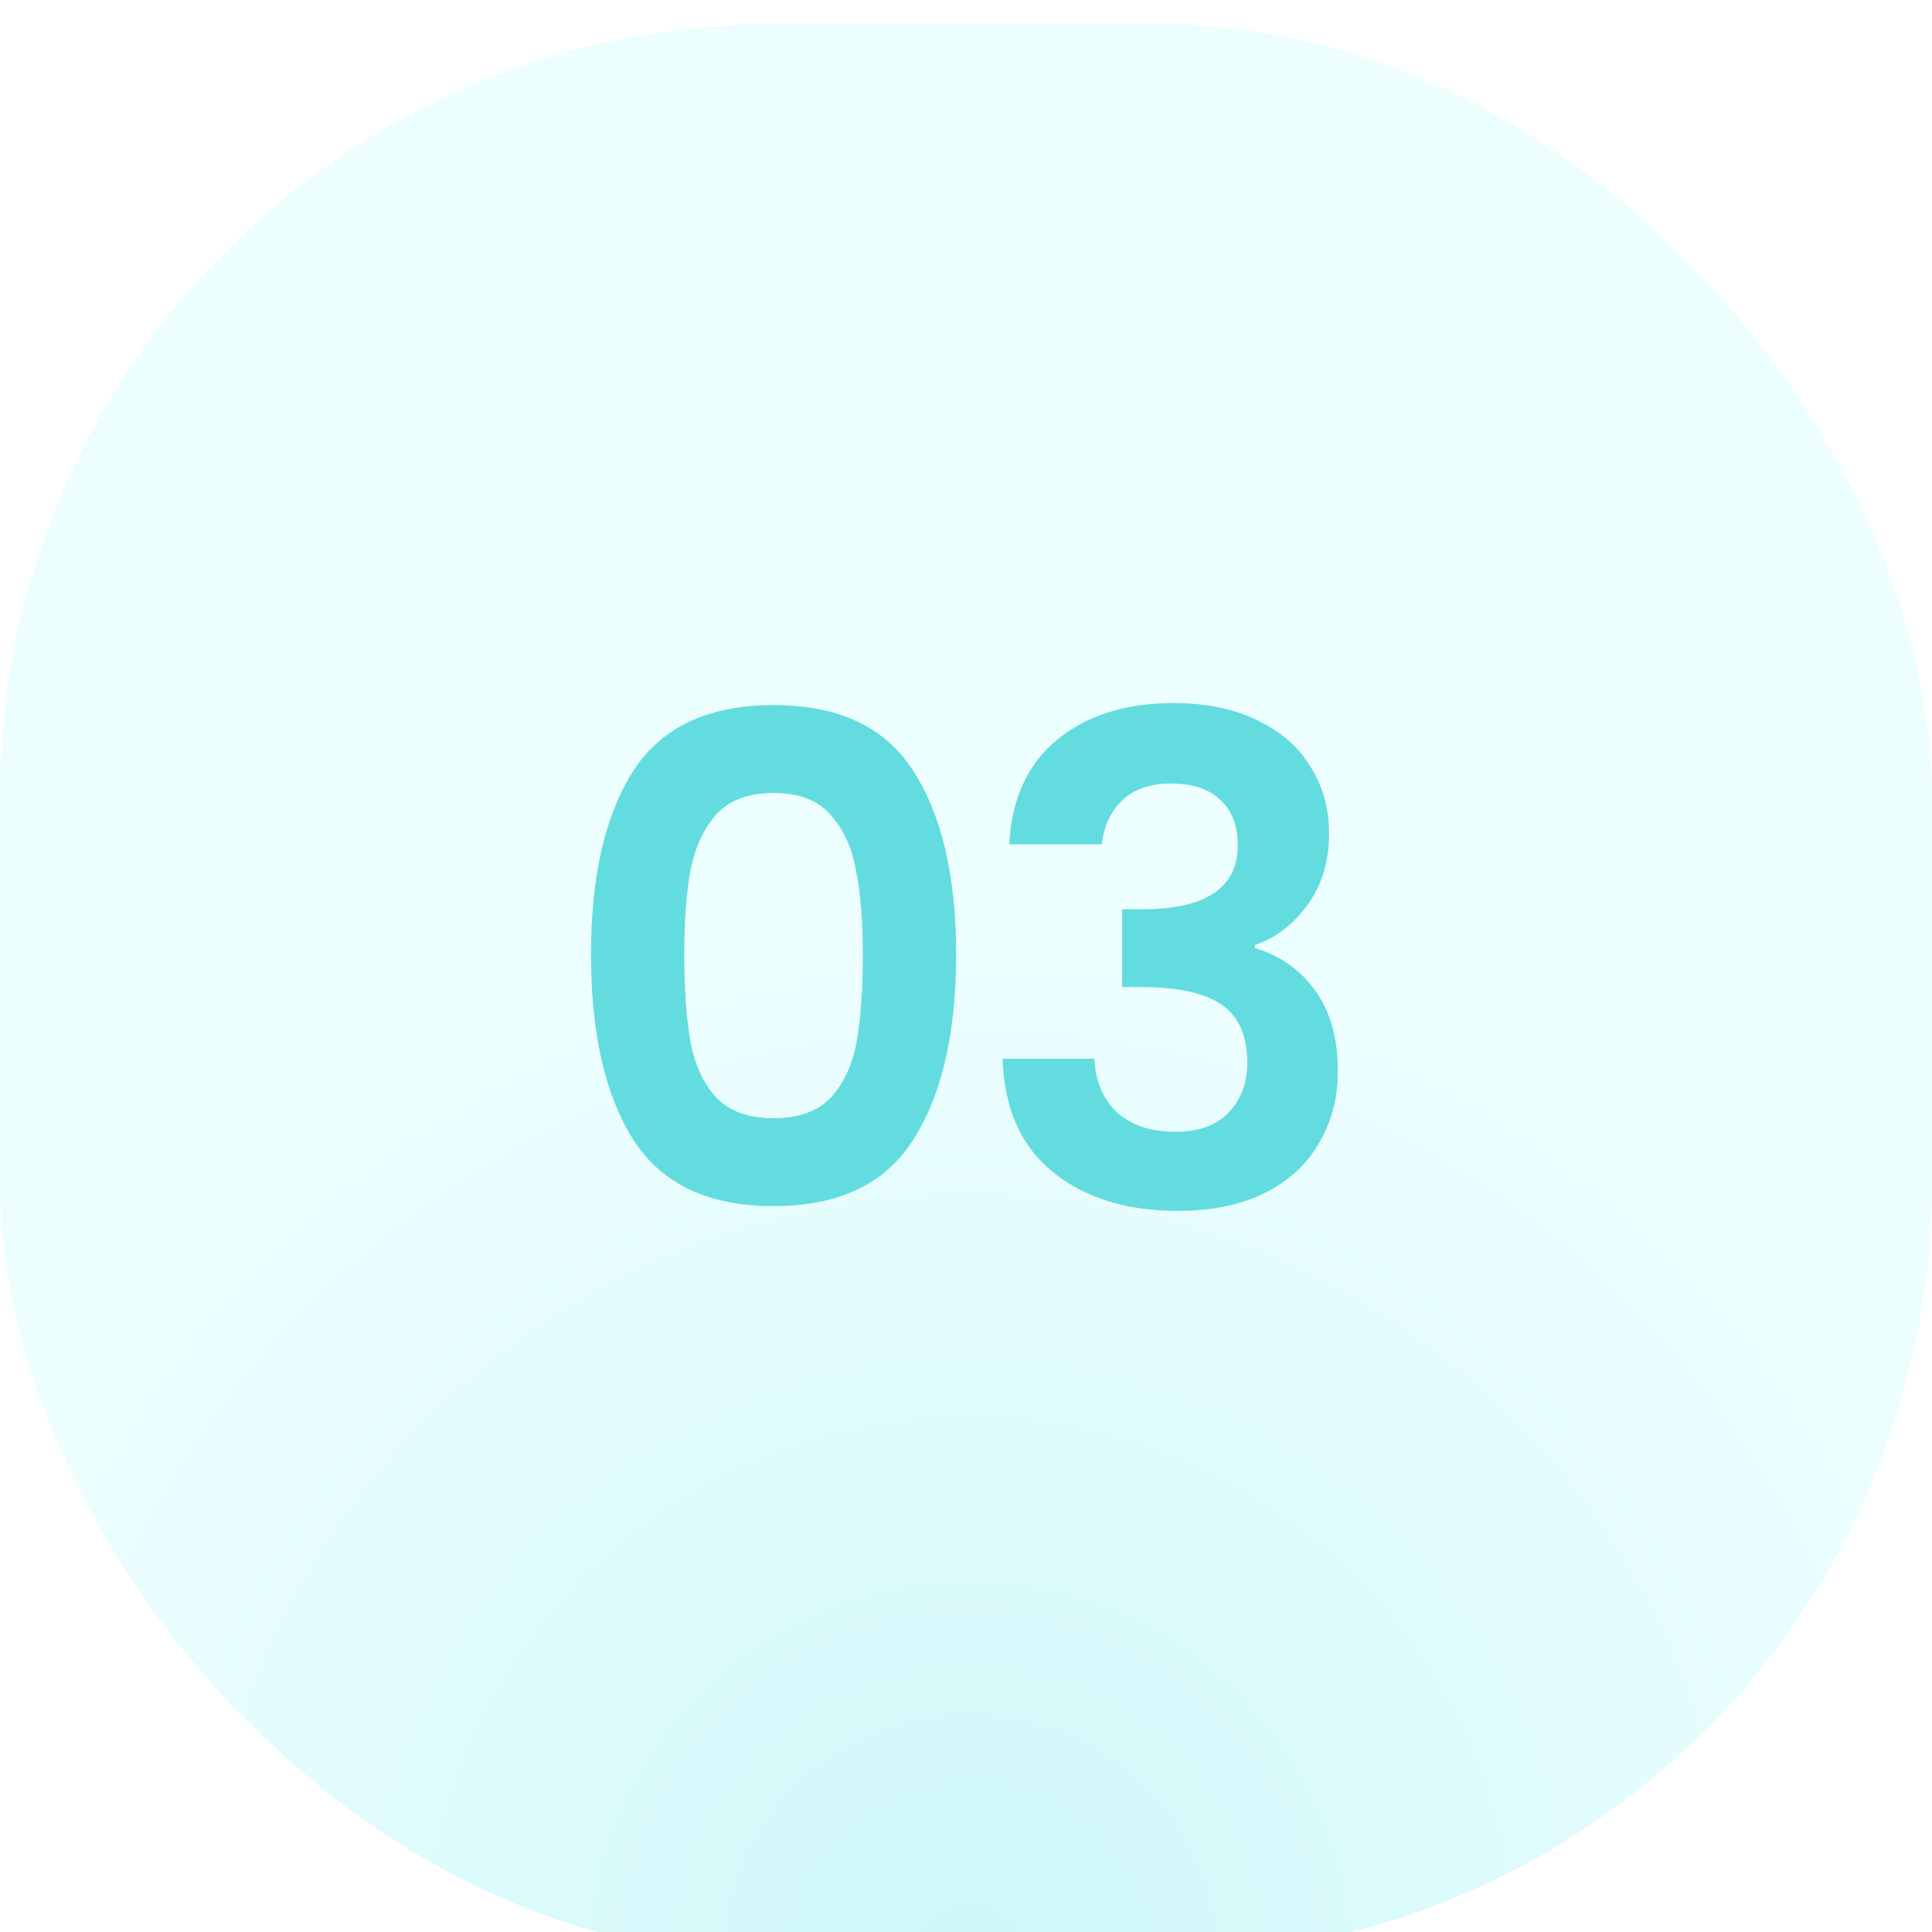
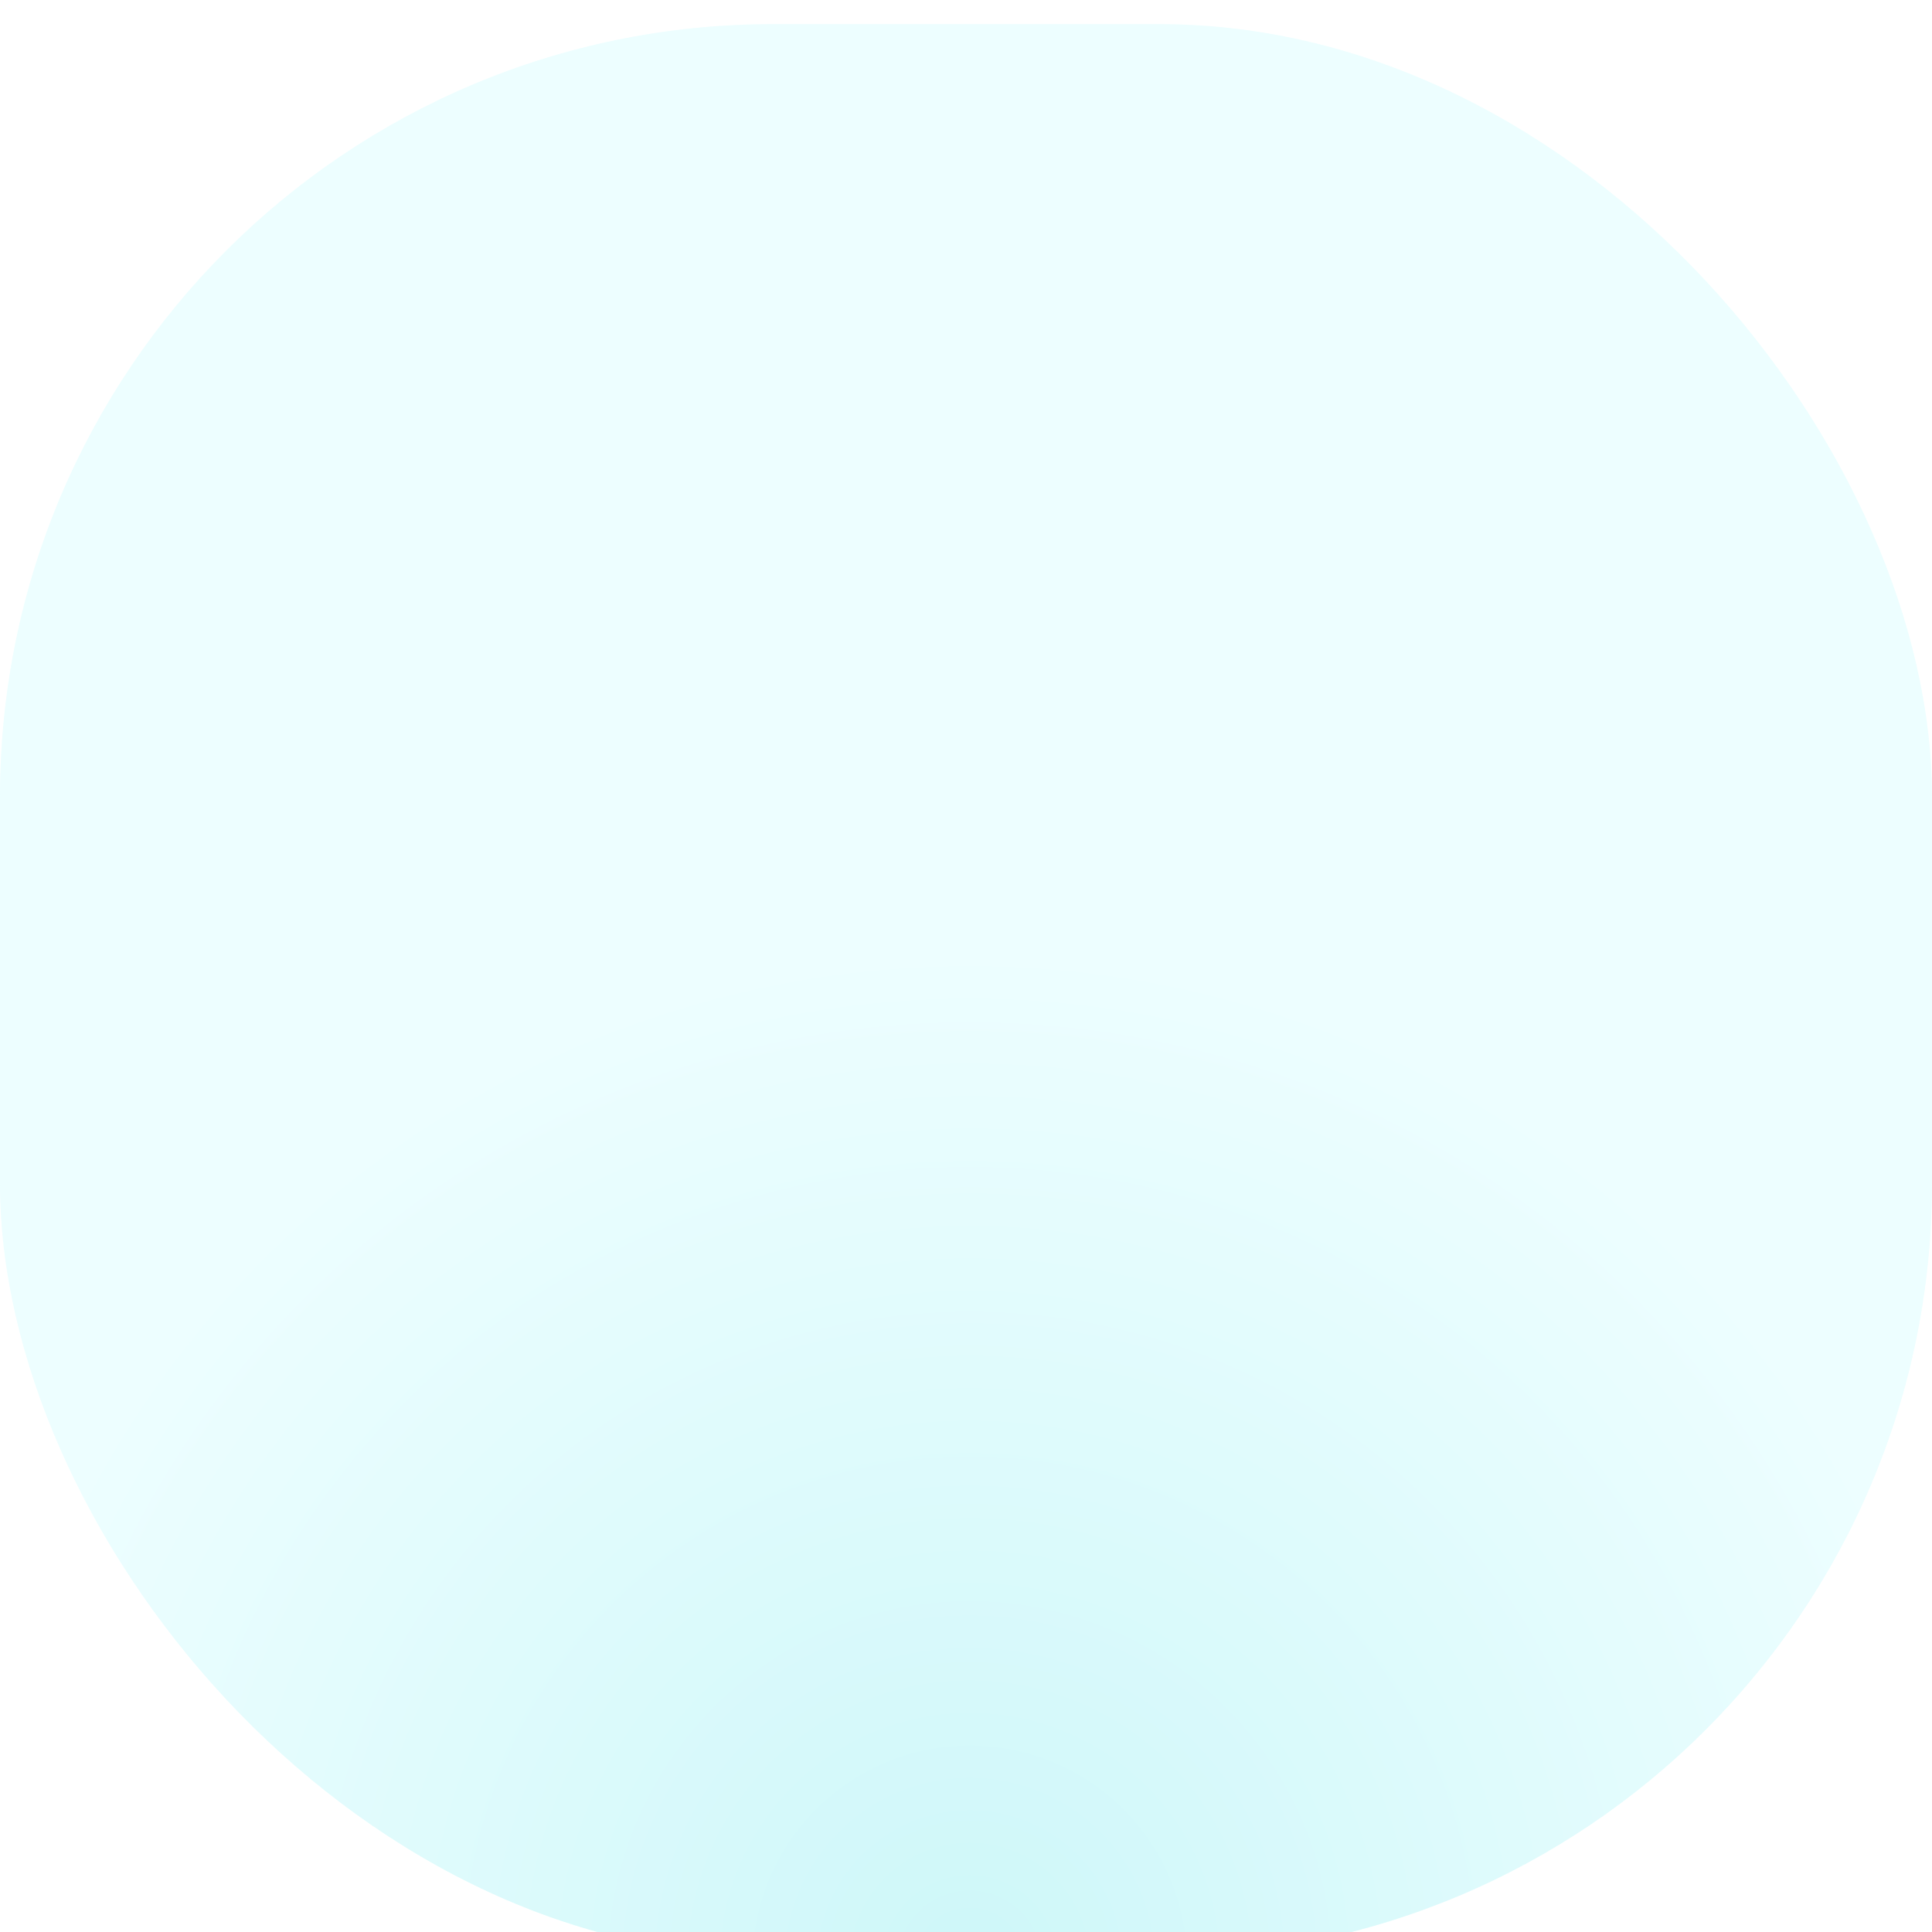
<svg xmlns="http://www.w3.org/2000/svg" width="80" height="80" viewBox="0 0 80 80" fill="none">
  <g filter="url(#filter0_i_502_4147)">
    <rect width="80" height="80" rx="32" fill="#E8FEFF" />
    <rect width="80" height="80" rx="32" fill="url(#paint0_radial_502_4147)" fill-opacity="0.2" />
  </g>
  <g clip-path="url(#clip0_502_4147)">
-     <path d="M24.472 39.528C24.472 36.299 25.051 33.769 26.208 31.94C27.384 30.111 29.326 29.196 32.032 29.196C34.739 29.196 36.671 30.111 37.828 31.94C39.004 33.769 39.592 36.299 39.592 39.528C39.592 42.776 39.004 45.324 37.828 47.172C36.671 49.02 34.739 49.944 32.032 49.944C29.326 49.944 27.384 49.02 26.208 47.172C25.051 45.324 24.472 42.776 24.472 39.528ZM35.728 39.528C35.728 38.147 35.635 36.989 35.448 36.056C35.28 35.104 34.926 34.329 34.384 33.732C33.862 33.135 33.078 32.836 32.032 32.836C30.987 32.836 30.194 33.135 29.652 33.732C29.13 34.329 28.775 35.104 28.588 36.056C28.42 36.989 28.336 38.147 28.336 39.528C28.336 40.947 28.42 42.141 28.588 43.112C28.756 44.064 29.111 44.839 29.652 45.436C30.194 46.015 30.987 46.304 32.032 46.304C33.078 46.304 33.871 46.015 34.412 45.436C34.954 44.839 35.308 44.064 35.476 43.112C35.644 42.141 35.728 40.947 35.728 39.528ZM41.79 34.964C41.883 33.097 42.537 31.66 43.75 30.652C44.982 29.625 46.597 29.112 48.594 29.112C49.957 29.112 51.123 29.355 52.094 29.84C53.065 30.307 53.793 30.951 54.278 31.772C54.782 32.575 55.034 33.489 55.034 34.516C55.034 35.692 54.726 36.691 54.11 37.512C53.513 38.315 52.794 38.856 51.954 39.136V39.248C53.037 39.584 53.877 40.181 54.474 41.04C55.09 41.899 55.398 43 55.398 44.344C55.398 45.464 55.137 46.463 54.614 47.34C54.11 48.217 53.354 48.908 52.346 49.412C51.357 49.897 50.162 50.14 48.762 50.14C46.653 50.14 44.935 49.608 43.61 48.544C42.285 47.48 41.585 45.912 41.51 43.84H45.318C45.355 44.755 45.663 45.492 46.242 46.052C46.839 46.593 47.651 46.864 48.678 46.864C49.63 46.864 50.358 46.603 50.862 46.08C51.385 45.539 51.646 44.848 51.646 44.008C51.646 42.888 51.291 42.085 50.582 41.6C49.873 41.115 48.771 40.872 47.278 40.872H46.466V37.652H47.278C49.929 37.652 51.254 36.765 51.254 34.992C51.254 34.189 51.011 33.564 50.526 33.116C50.059 32.668 49.378 32.444 48.482 32.444C47.605 32.444 46.923 32.687 46.438 33.172C45.971 33.639 45.701 34.236 45.626 34.964H41.79Z" fill="#63DCDF" />
-   </g>
+     </g>
  <defs>
    <filter id="filter0_i_502_4147" x="0" y="0" width="80" height="80" filterUnits="userSpaceOnUse" color-interpolation-filters="sRGB">
      <feFlood flood-opacity="0" result="BackgroundImageFix" />
      <feBlend mode="normal" in="SourceGraphic" in2="BackgroundImageFix" result="shape" />
      <feColorMatrix in="SourceAlpha" type="matrix" values="0 0 0 0 0 0 0 0 0 0 0 0 0 0 0 0 0 0 127 0" result="hardAlpha" />
      <feOffset dy="1" />
      <feComposite in2="hardAlpha" operator="arithmetic" k2="-1" k3="1" />
      <feColorMatrix type="matrix" values="0 0 0 0 1 0 0 0 0 1 0 0 0 0 1 0 0 0 1 0" />
      <feBlend mode="normal" in2="shape" result="effect1_innerShadow_502_4147" />
    </filter>
    <radialGradient id="paint0_radial_502_4147" cx="0" cy="0" r="1" gradientUnits="userSpaceOnUse" gradientTransform="translate(40.153 80) rotate(-90) scale(41.658)">
      <stop stop-color="#63DCDF" />
      <stop offset="1" stop-color="white" />
    </radialGradient>
    <clipPath id="clip0_502_4147">
      <rect width="35" height="32" fill="white" transform="translate(22.5 24)" />
    </clipPath>
  </defs>
</svg>